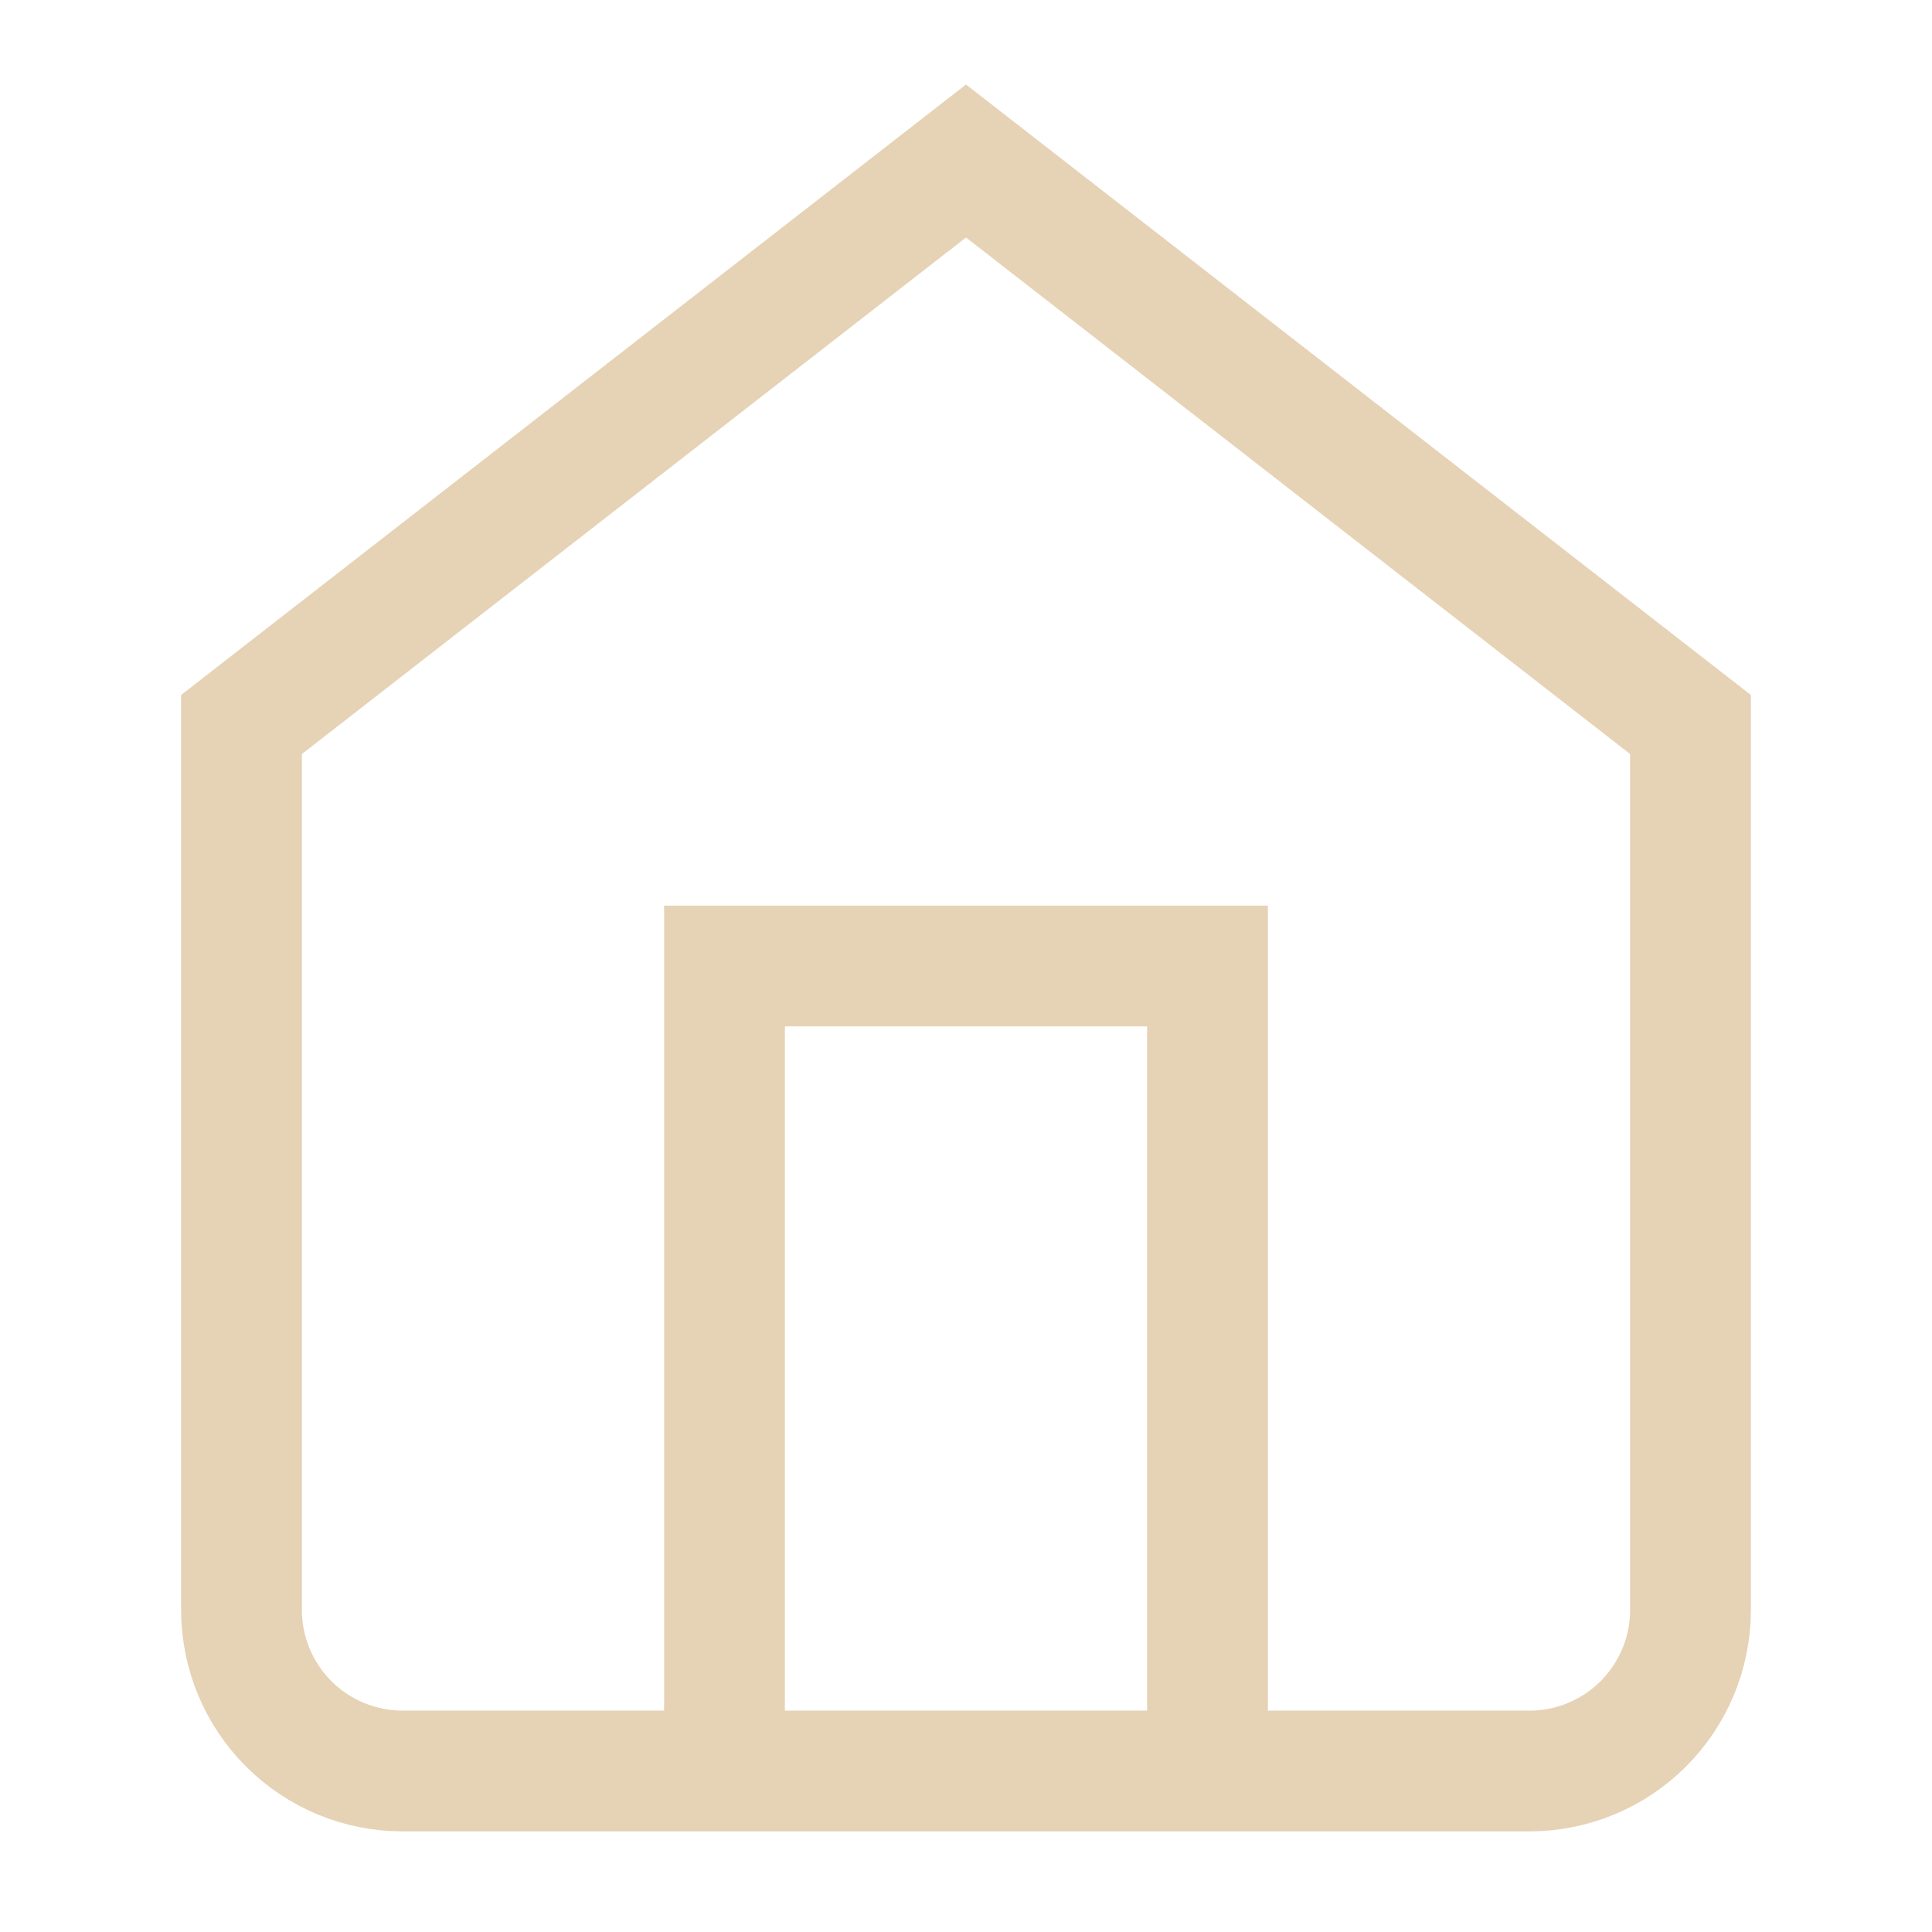
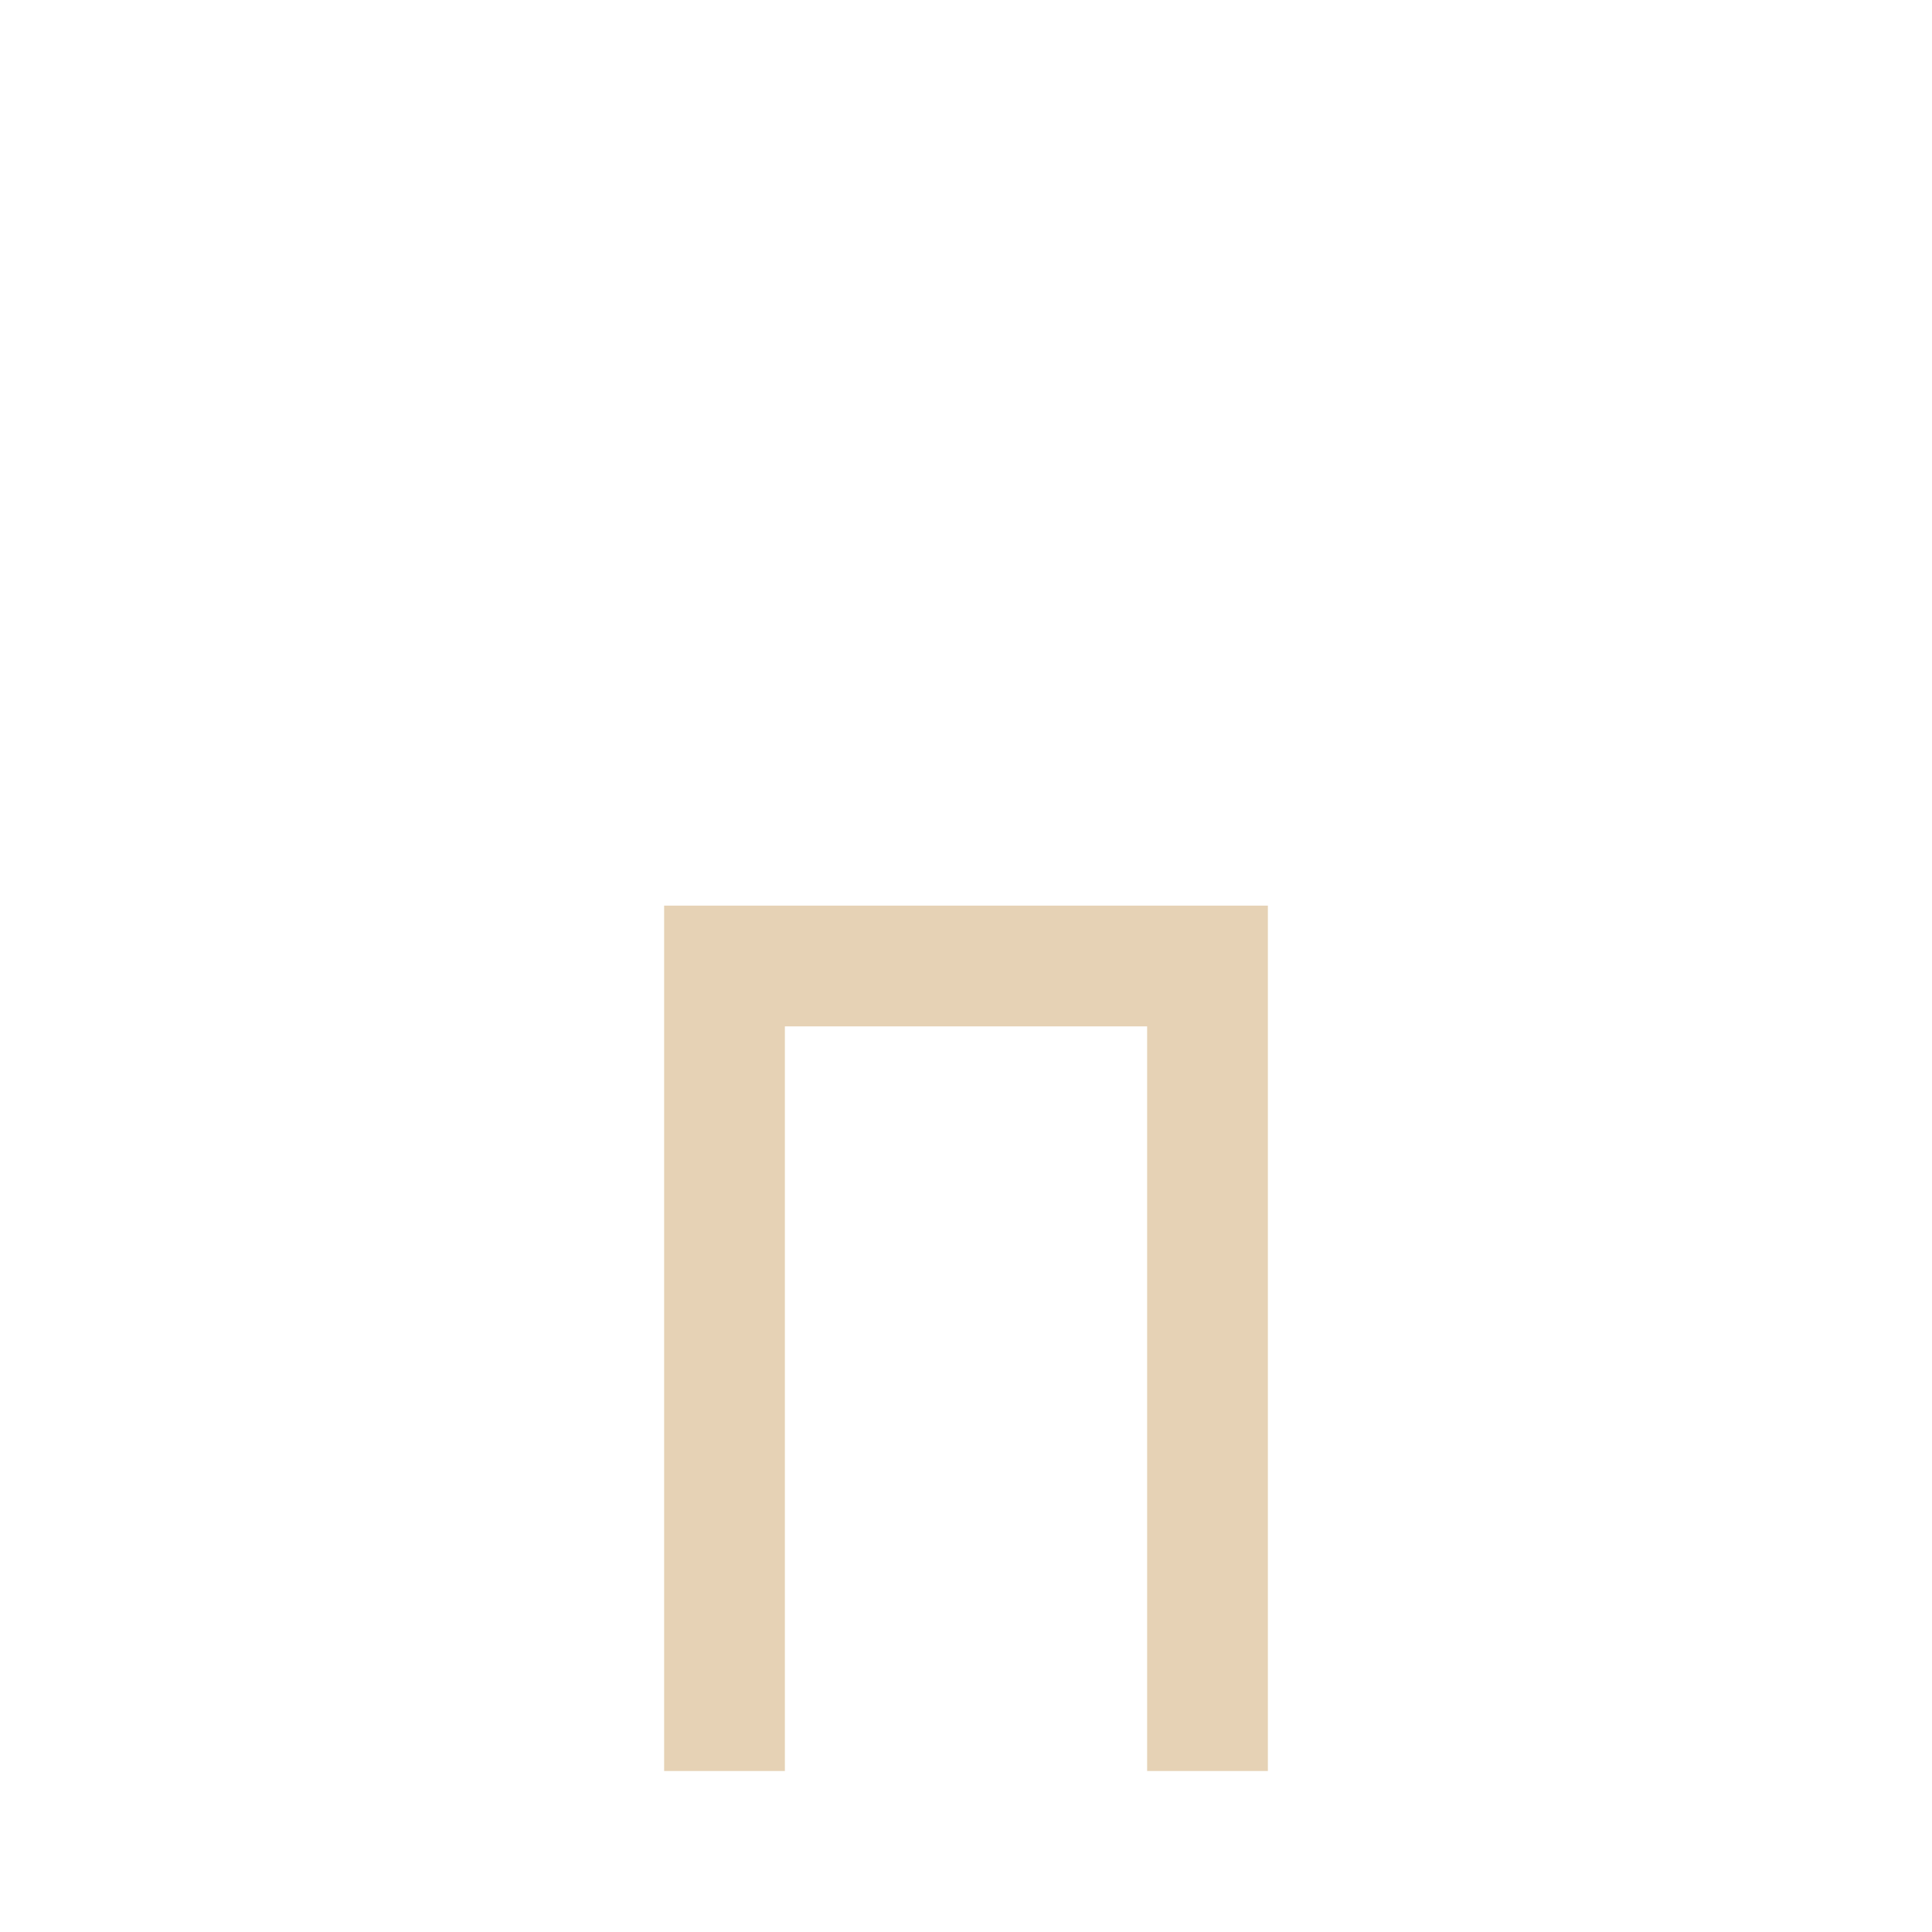
<svg xmlns="http://www.w3.org/2000/svg" width="24px" height="24px" viewBox="0 0 24 24" version="1.1">
  <title>Artboard</title>
  <g id="Artboard" stroke="none" stroke-width="1" fill="none" fill-rule="evenodd">
    <g id="dashboard-ic" transform="translate(3, 2)" stroke="#E6D2B5" stroke-width="1.5">
-       <path d="M0,7 L9,0 L18,7 L18,18 C18,18.53 17.789,19.039 17.414,19.414 C17.039,19.789 16.53,20 16,20 L2,20 C1.47,20 0.961,19.789 0.586,19.414 C0.211,19.039 0,18.53 0,18 L0,7 Z" id="Path" />
      <polyline id="Path" points="6 20 6 10 12 10 12 20" />
    </g>
  </g>
</svg>